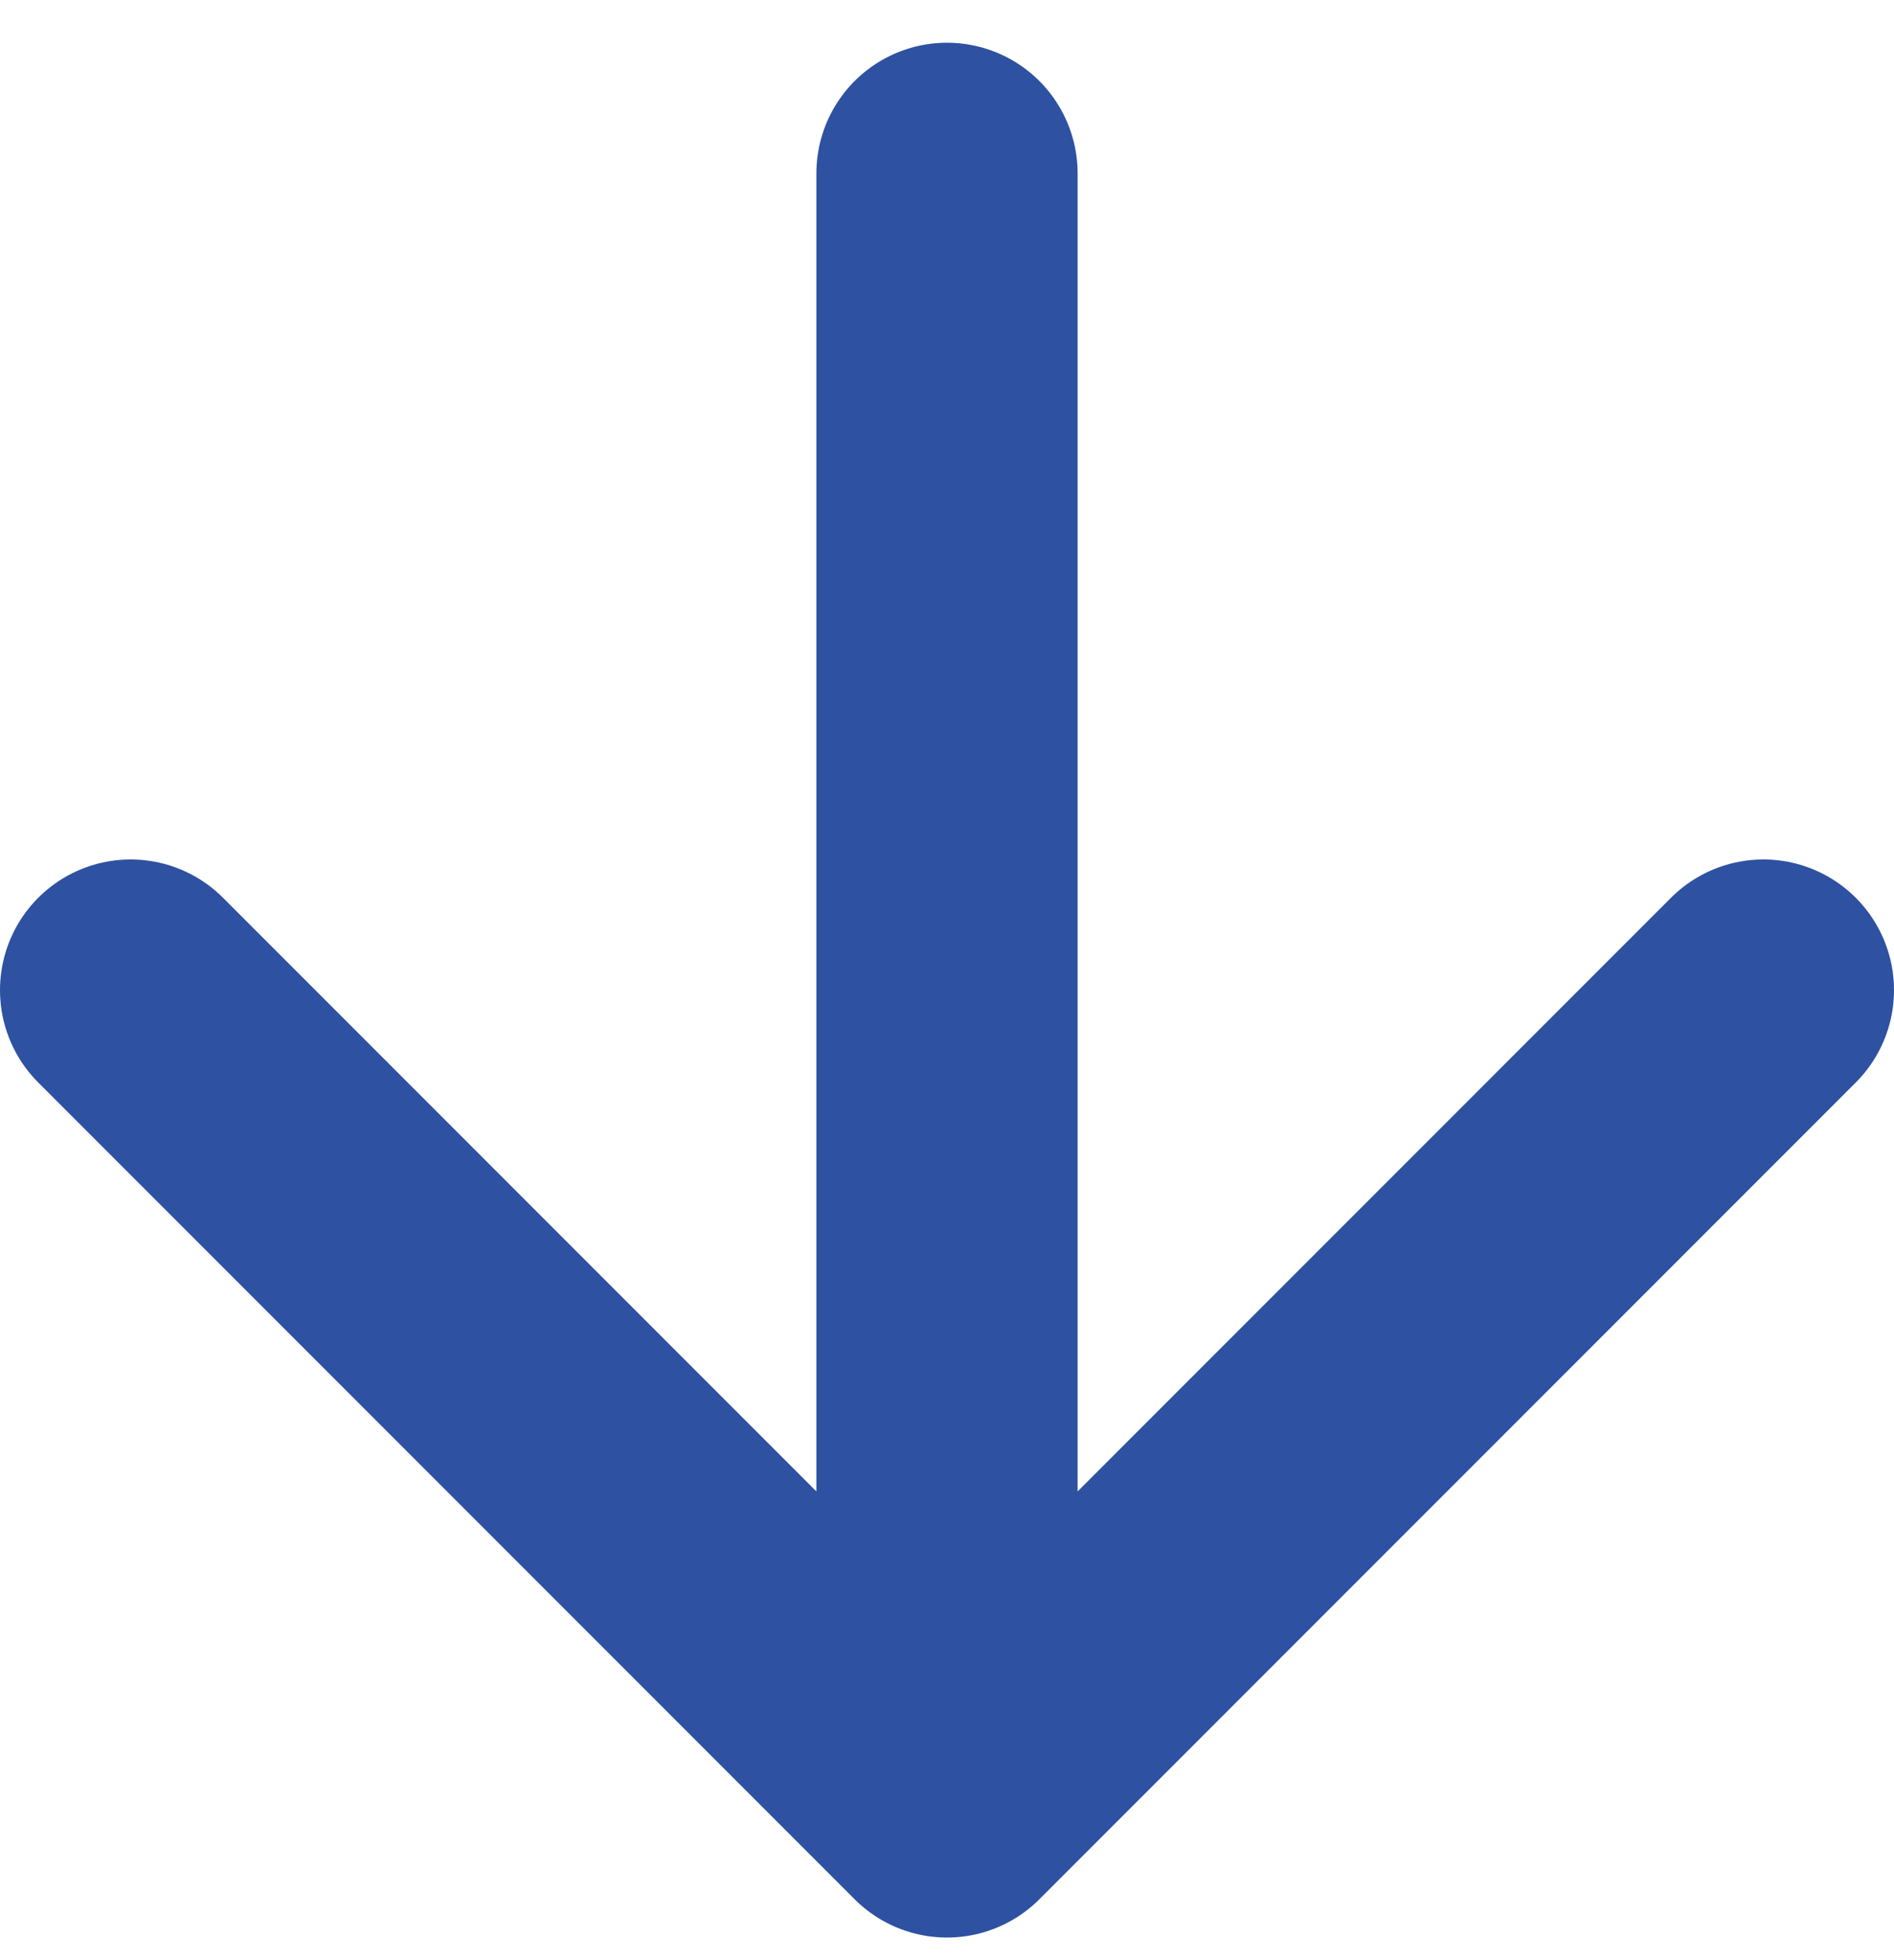
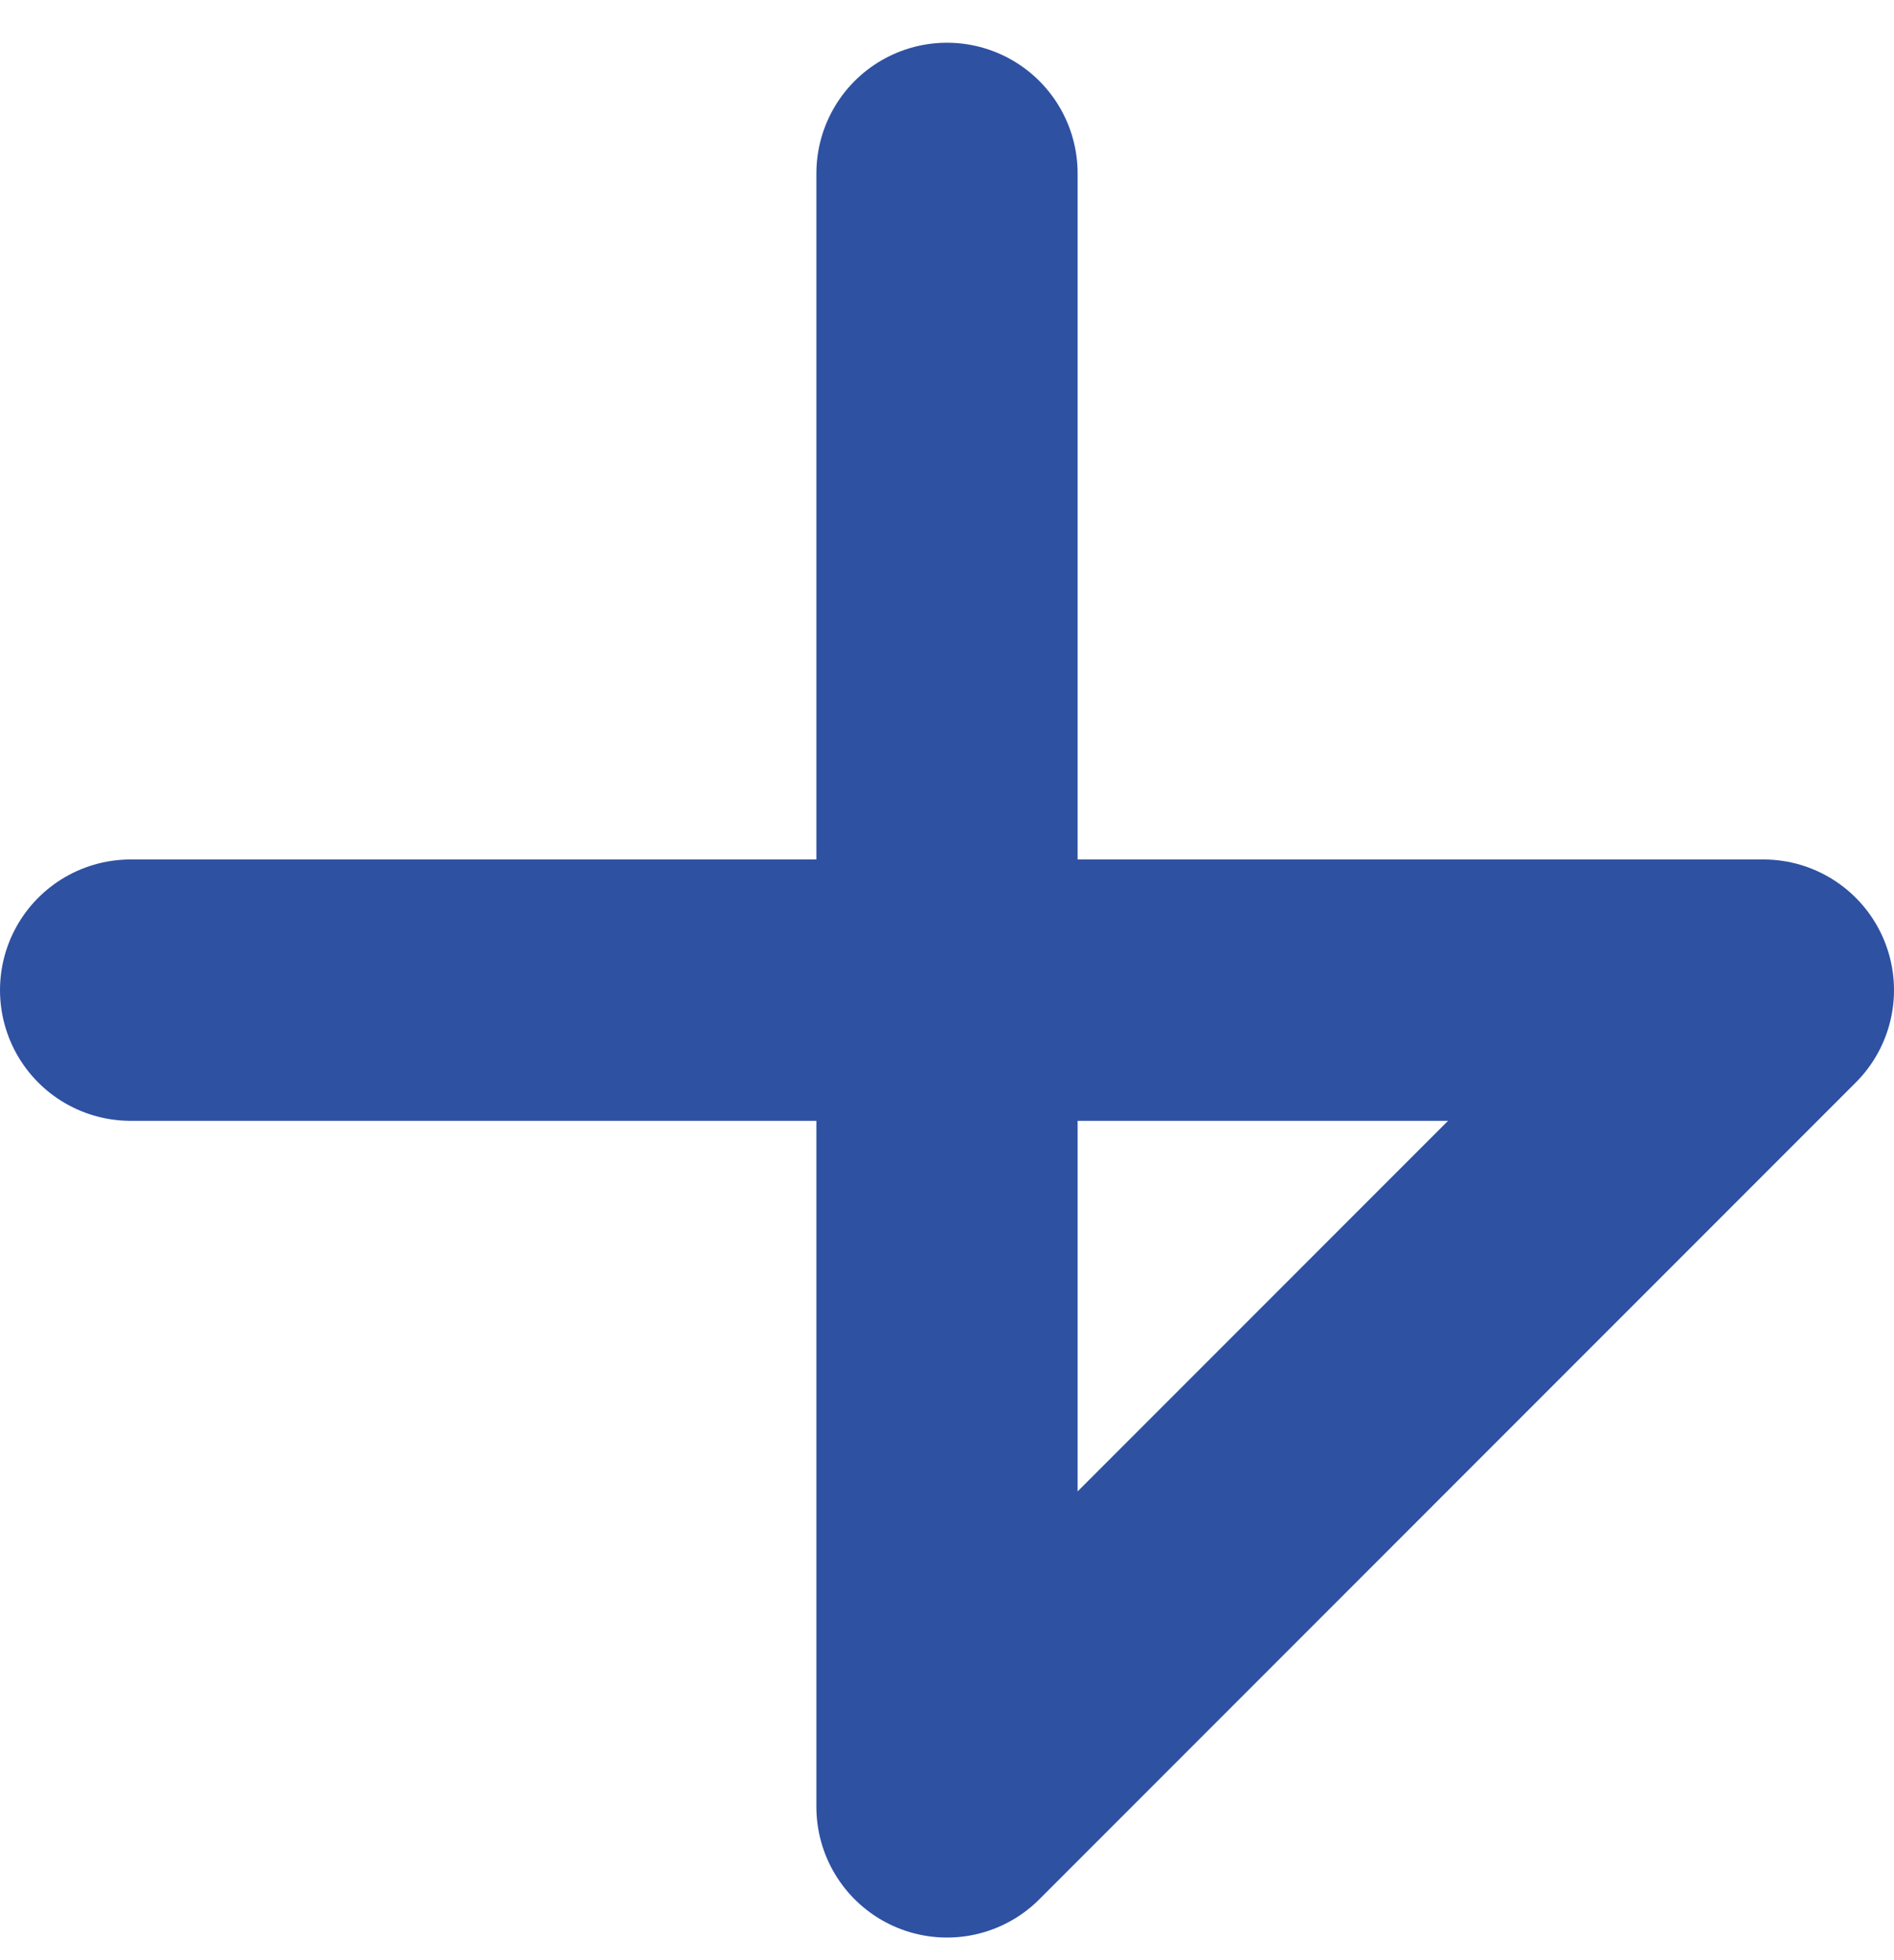
<svg xmlns="http://www.w3.org/2000/svg" viewBox="0 0 29 30" fill="none">
-   <path d="M14.5 2.654V27.654M14.5 27.654L27 15.154M14.5 27.654L2 15.154" stroke="#2E51A2" stroke-width="4" stroke-linecap="round" stroke-linejoin="round" />
+   <path d="M14.5 2.654V27.654M14.5 27.654L27 15.154L2 15.154" stroke="#2E51A2" stroke-width="4" stroke-linecap="round" stroke-linejoin="round" />
</svg>